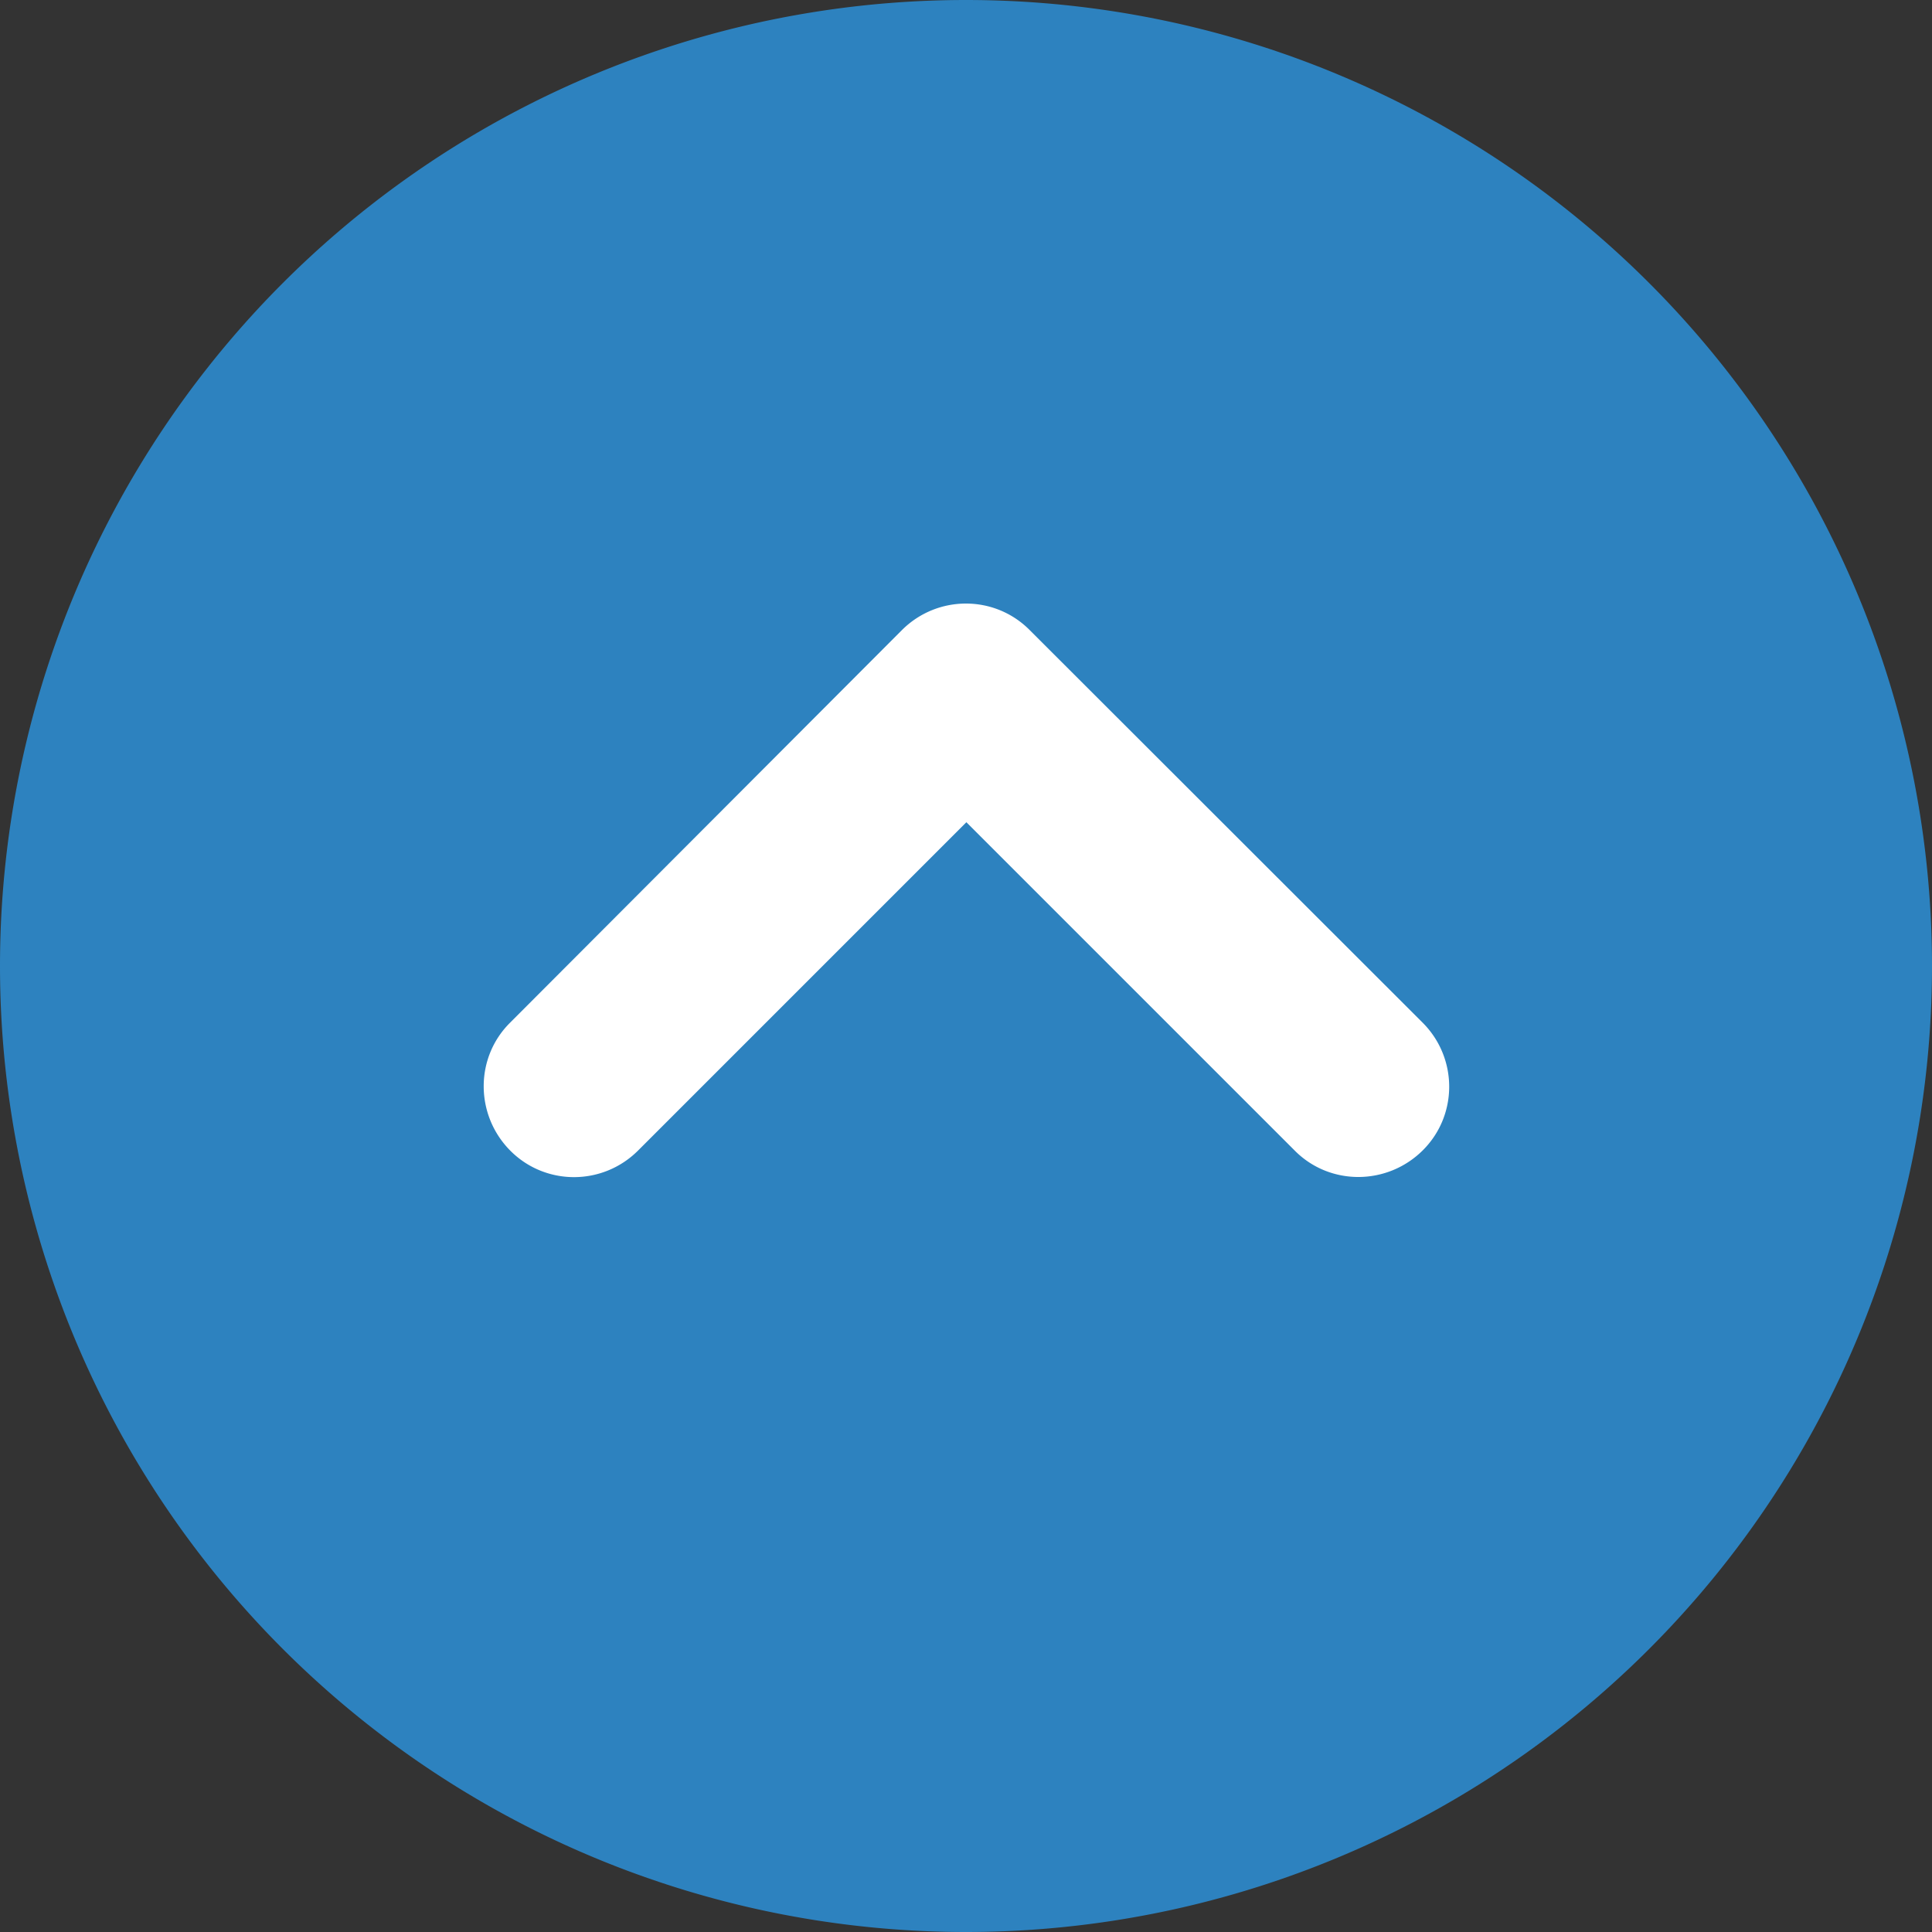
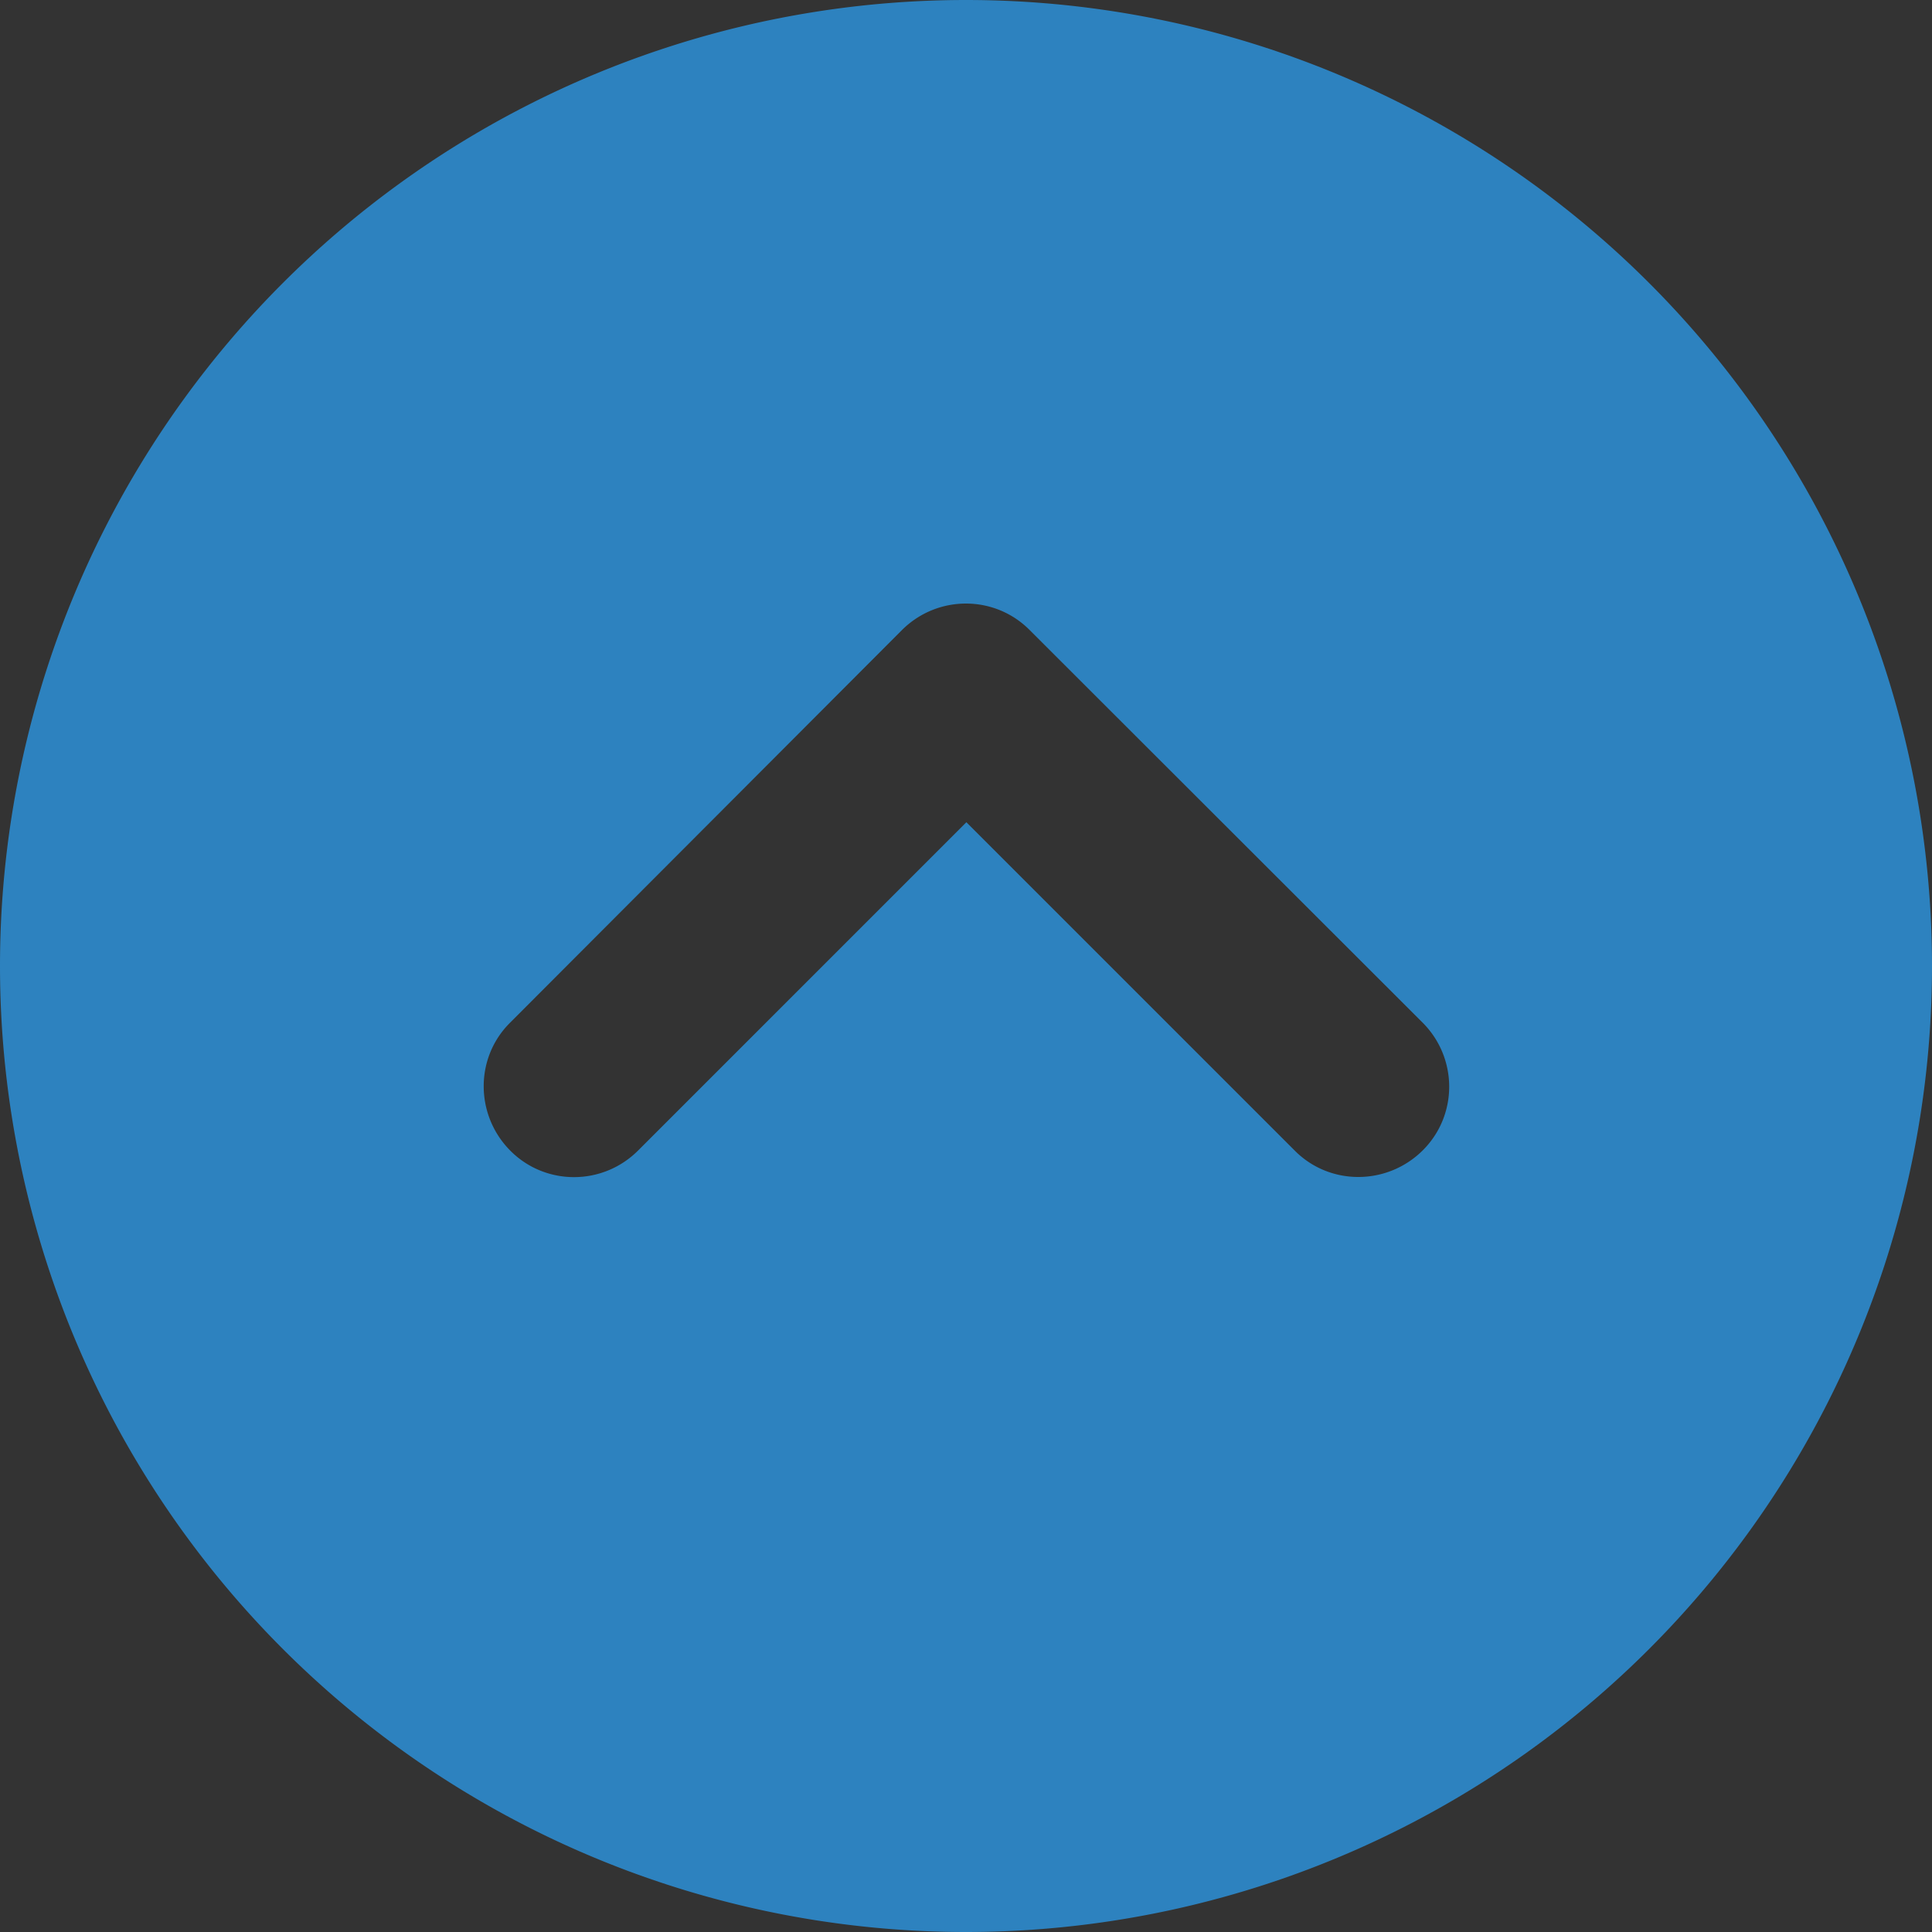
<svg xmlns="http://www.w3.org/2000/svg" viewBox="0 0 512 512">
  <rect x="0" y="0" width="512" height="512" fill="#333333" stroke="none" />
-   <path d="M256 475.119c113.827 0 206.102-98.103 206.102-219.119S369.827 36.881 256 36.881 49.898 134.984 49.898 256 142.173 475.119 256 475.119z" fill="#fff" />
  <path d="M256 512a256 256 0 100-512 256 256 0 100 512zm121-241c9.4 9.4 9.4 24.6 0 33.9-9.4 9.3-24.6 9.4-33.9 0l-87-87-87 87c-9.4 9.4-24.6 9.4-33.9 0-9.3-9.4-9.4-24.6 0-33.9L239 167c9.4-9.4 24.6-9.4 33.9 0z" fill="#2d82bf" />
</svg>